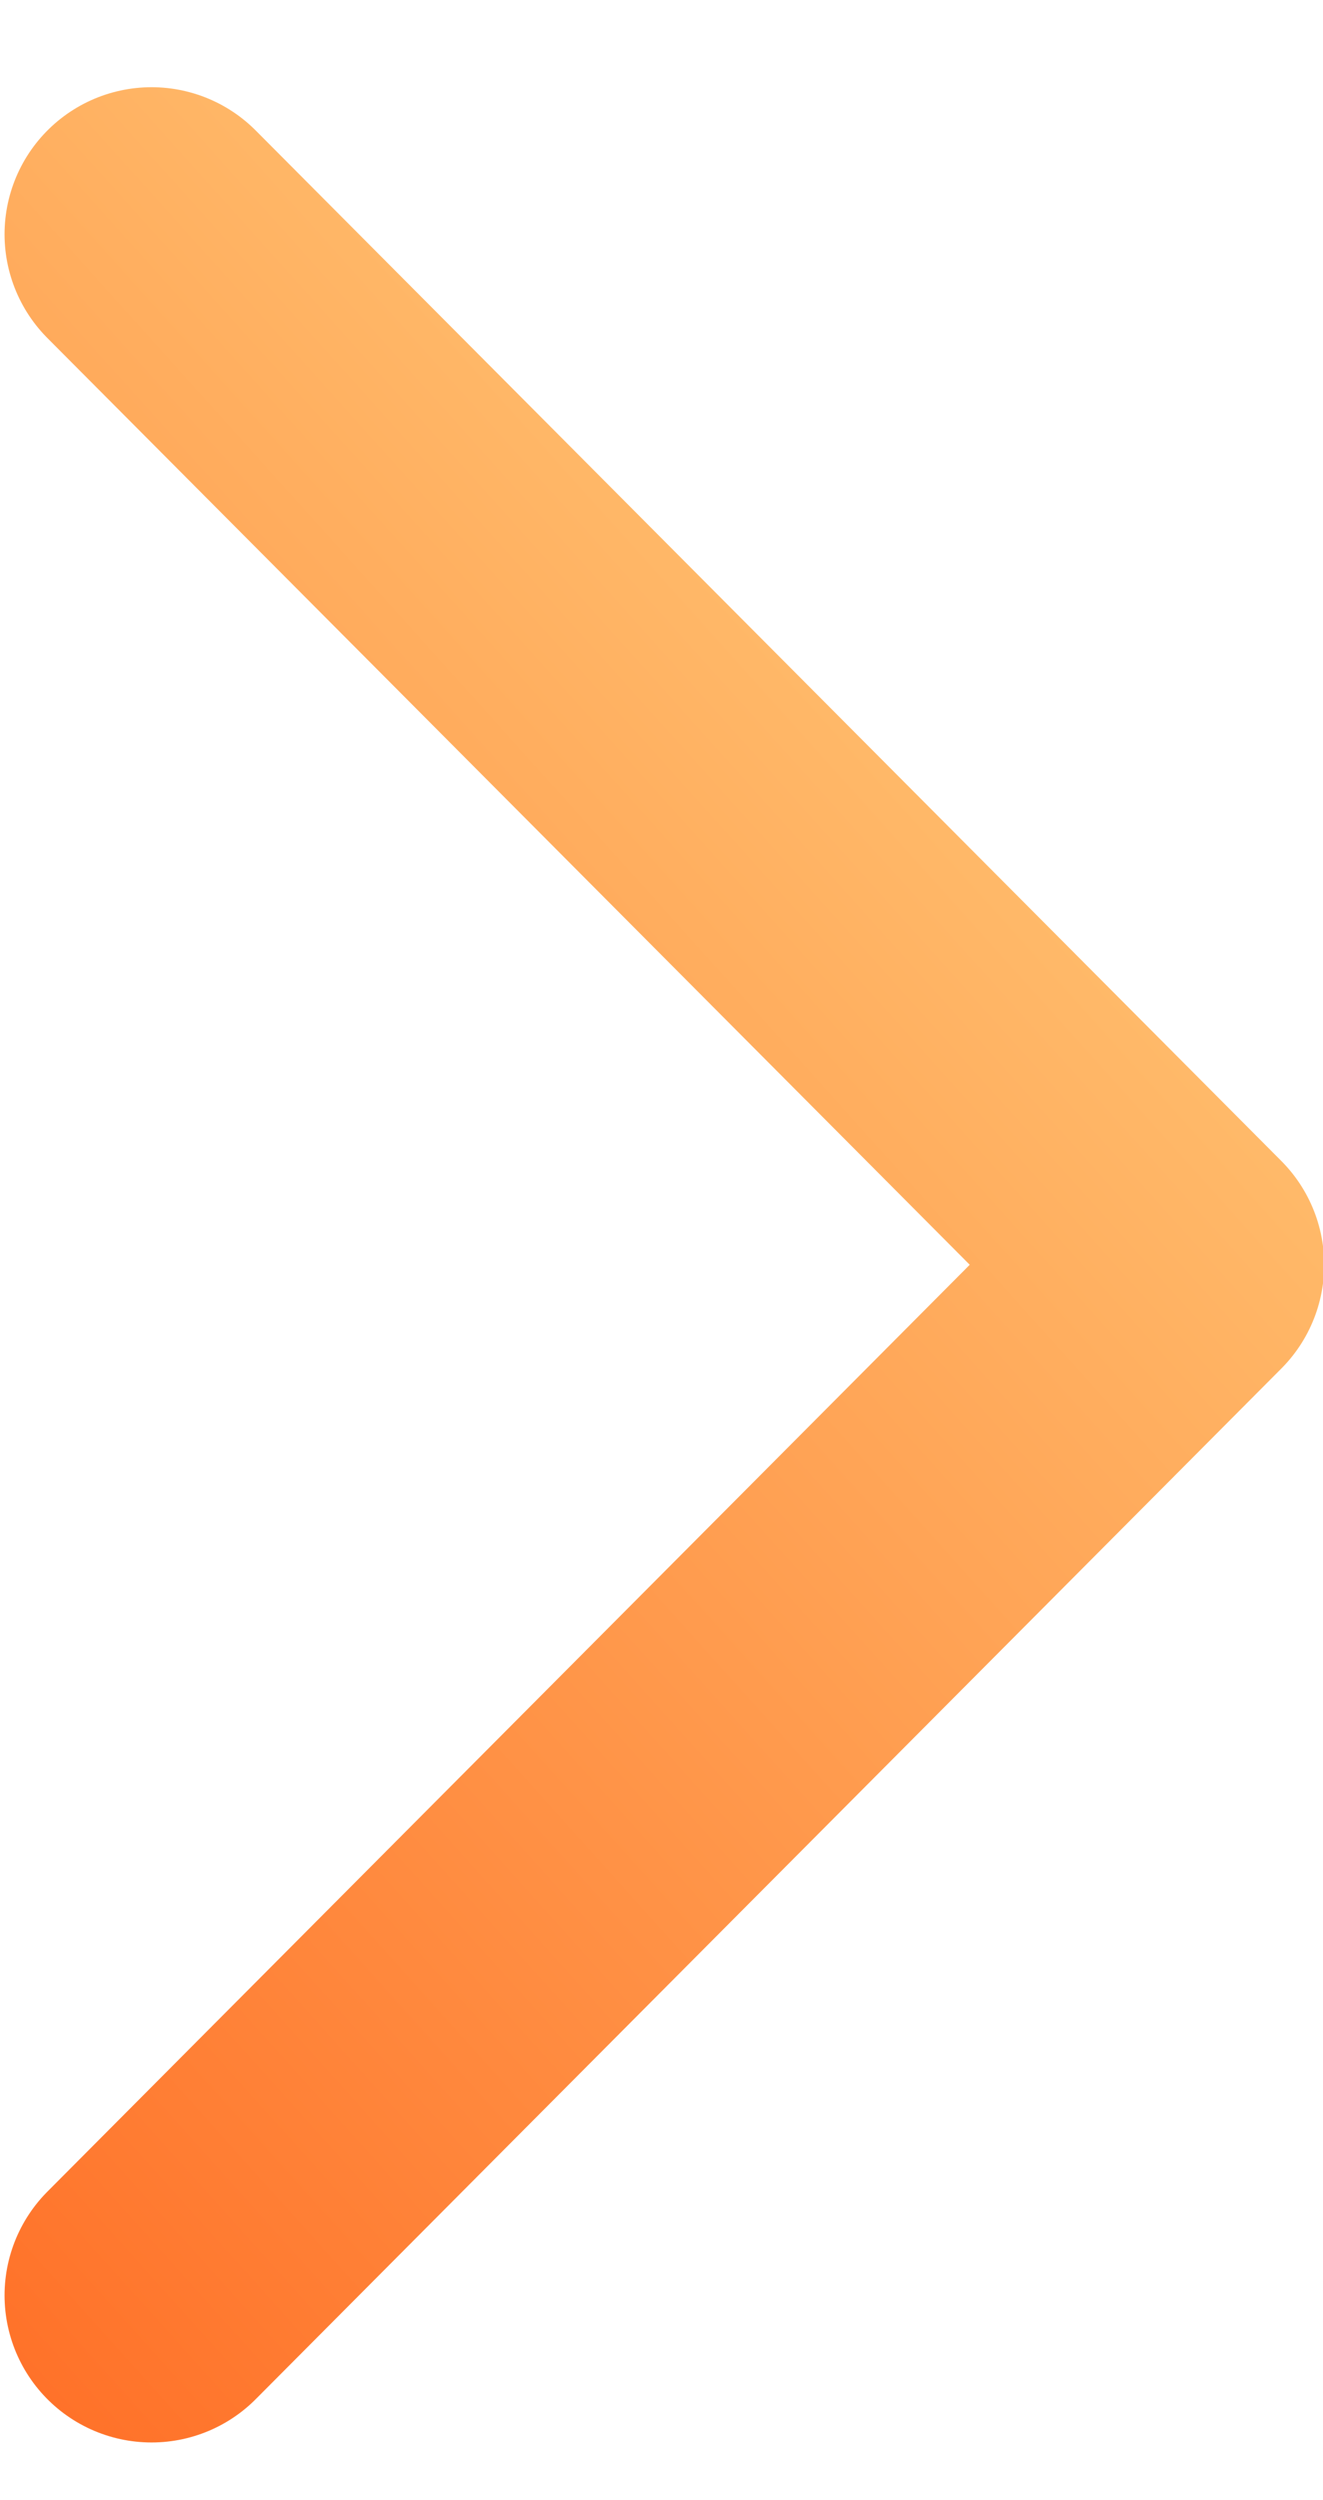
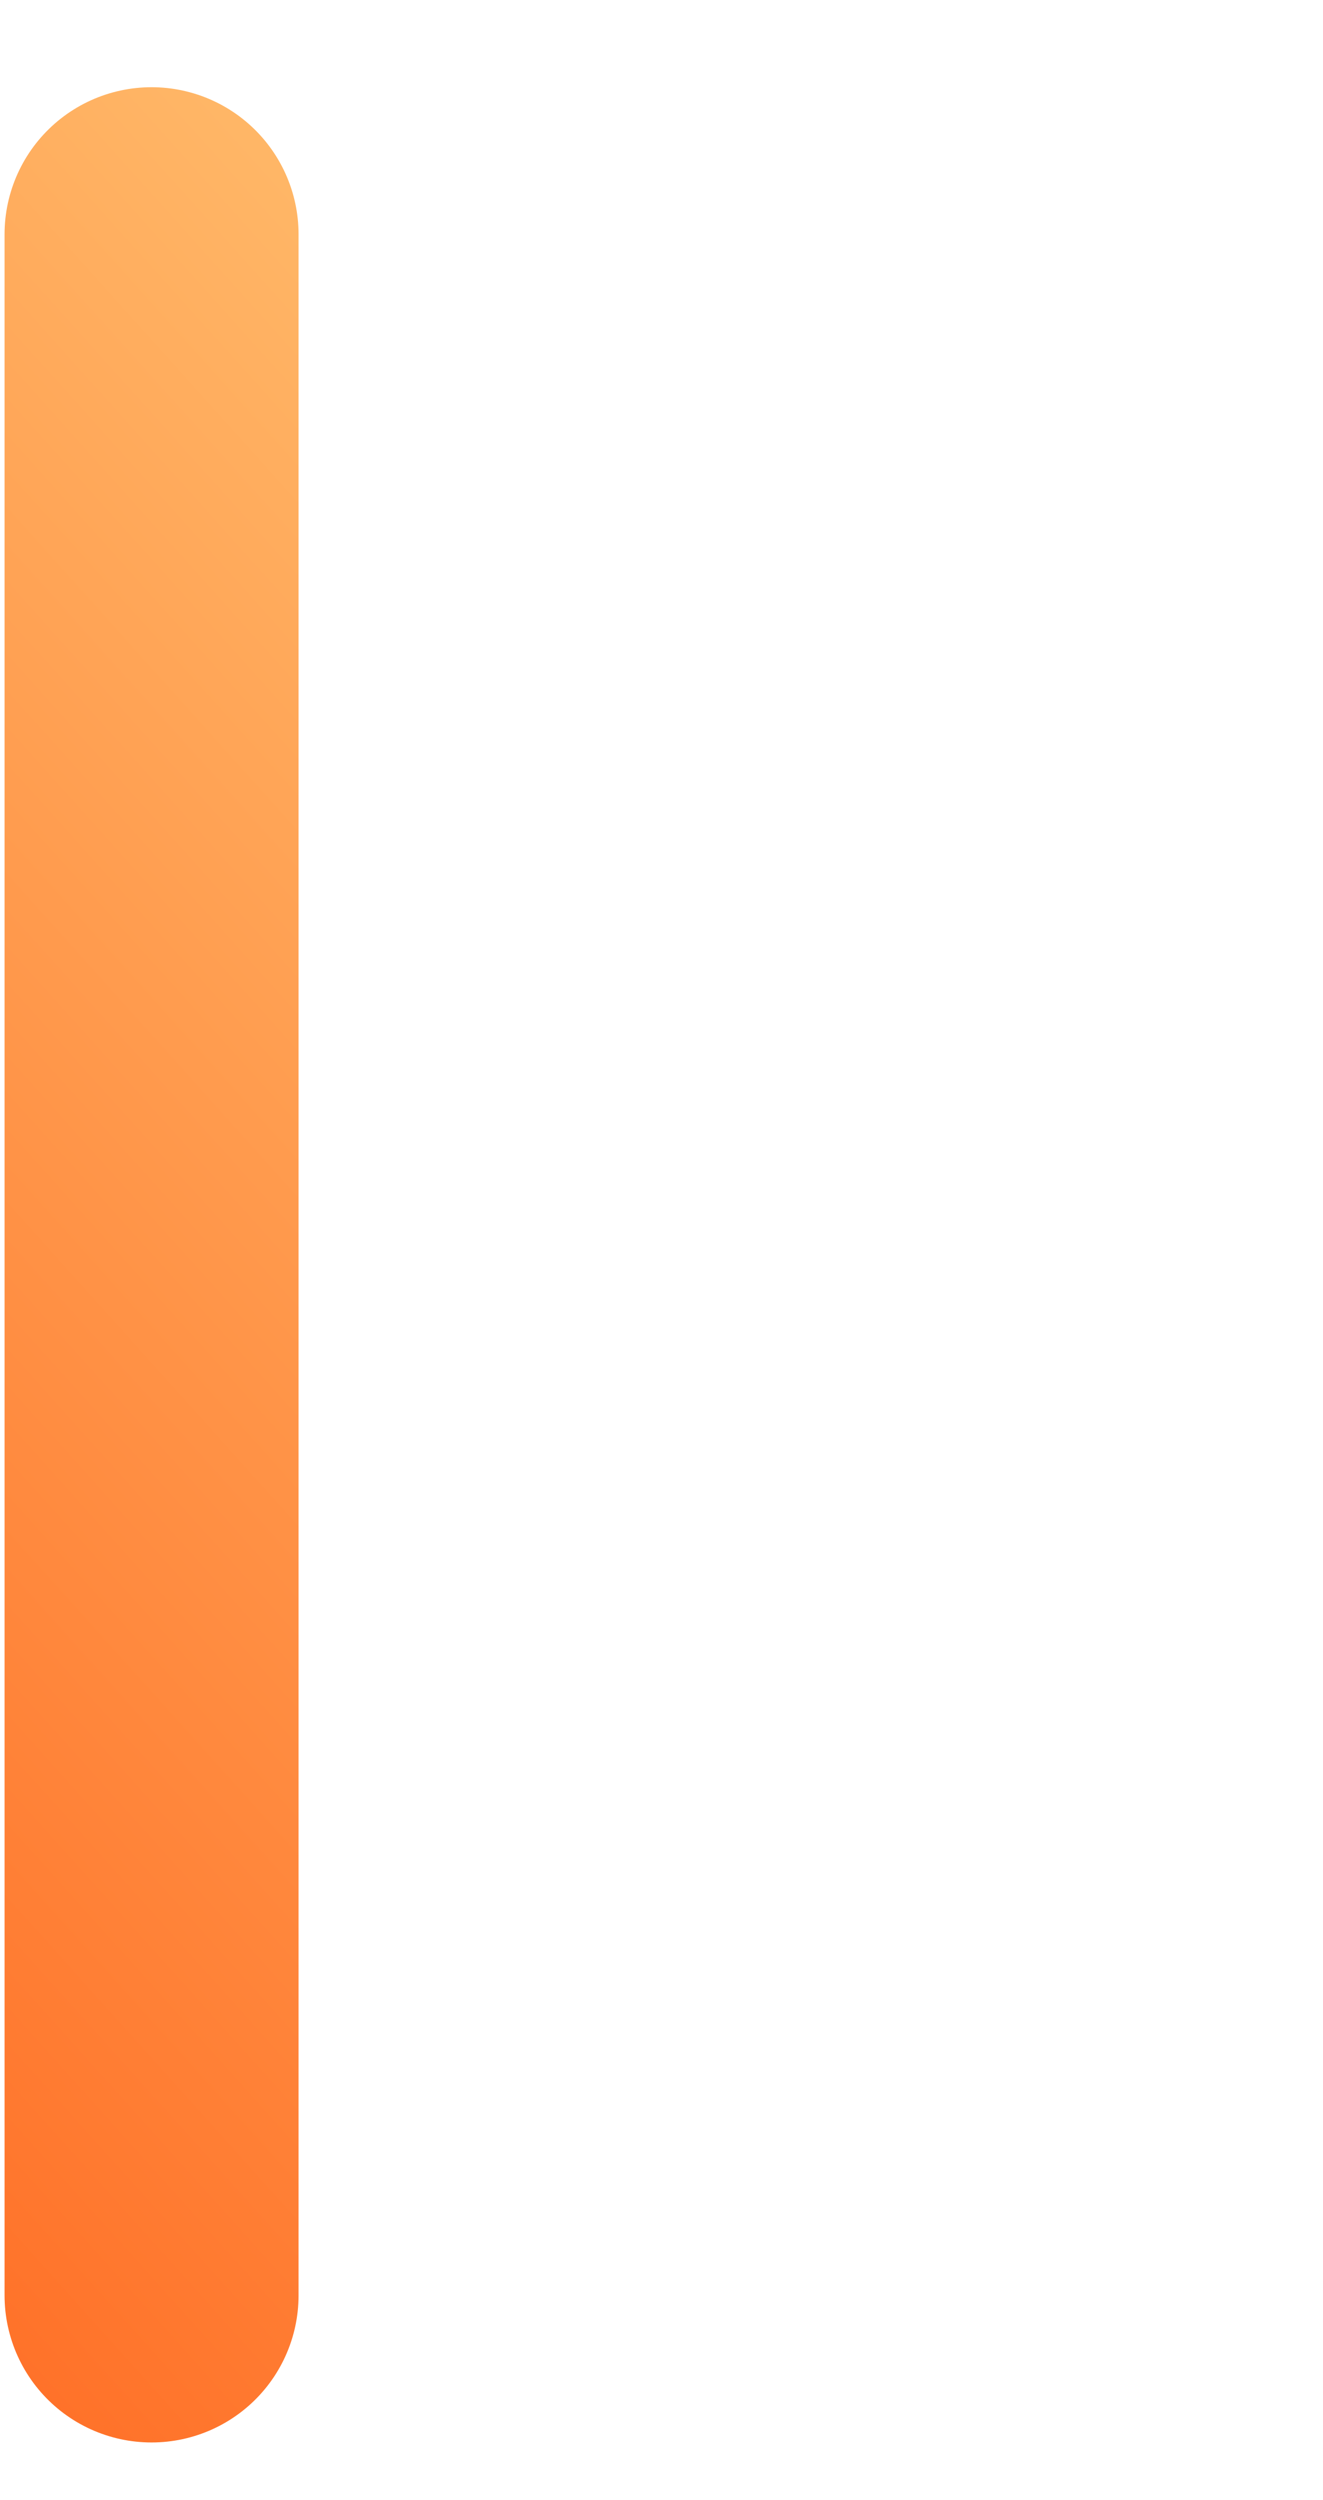
<svg xmlns="http://www.w3.org/2000/svg" width="9" height="17" viewBox="0 0 9 17" fill="none">
-   <path d="M1.031 15.608L8.008 8.6L1.031 1.593" stroke="url(#paint0_linear_8837_10083)" stroke-width="2" stroke-linecap="round" stroke-linejoin="round" />
+   <path d="M1.031 15.608L1.031 1.593" stroke="url(#paint0_linear_8837_10083)" stroke-width="2" stroke-linecap="round" stroke-linejoin="round" />
  <defs>
    <linearGradient id="paint0_linear_8837_10083" x1="-1.416" y1="15.872" x2="11.316" y2="4.414" gradientUnits="userSpaceOnUse">
      <stop stop-color="#FF6C24" />
      <stop offset="1" stop-color="#FFD380" />
    </linearGradient>
  </defs>
</svg>